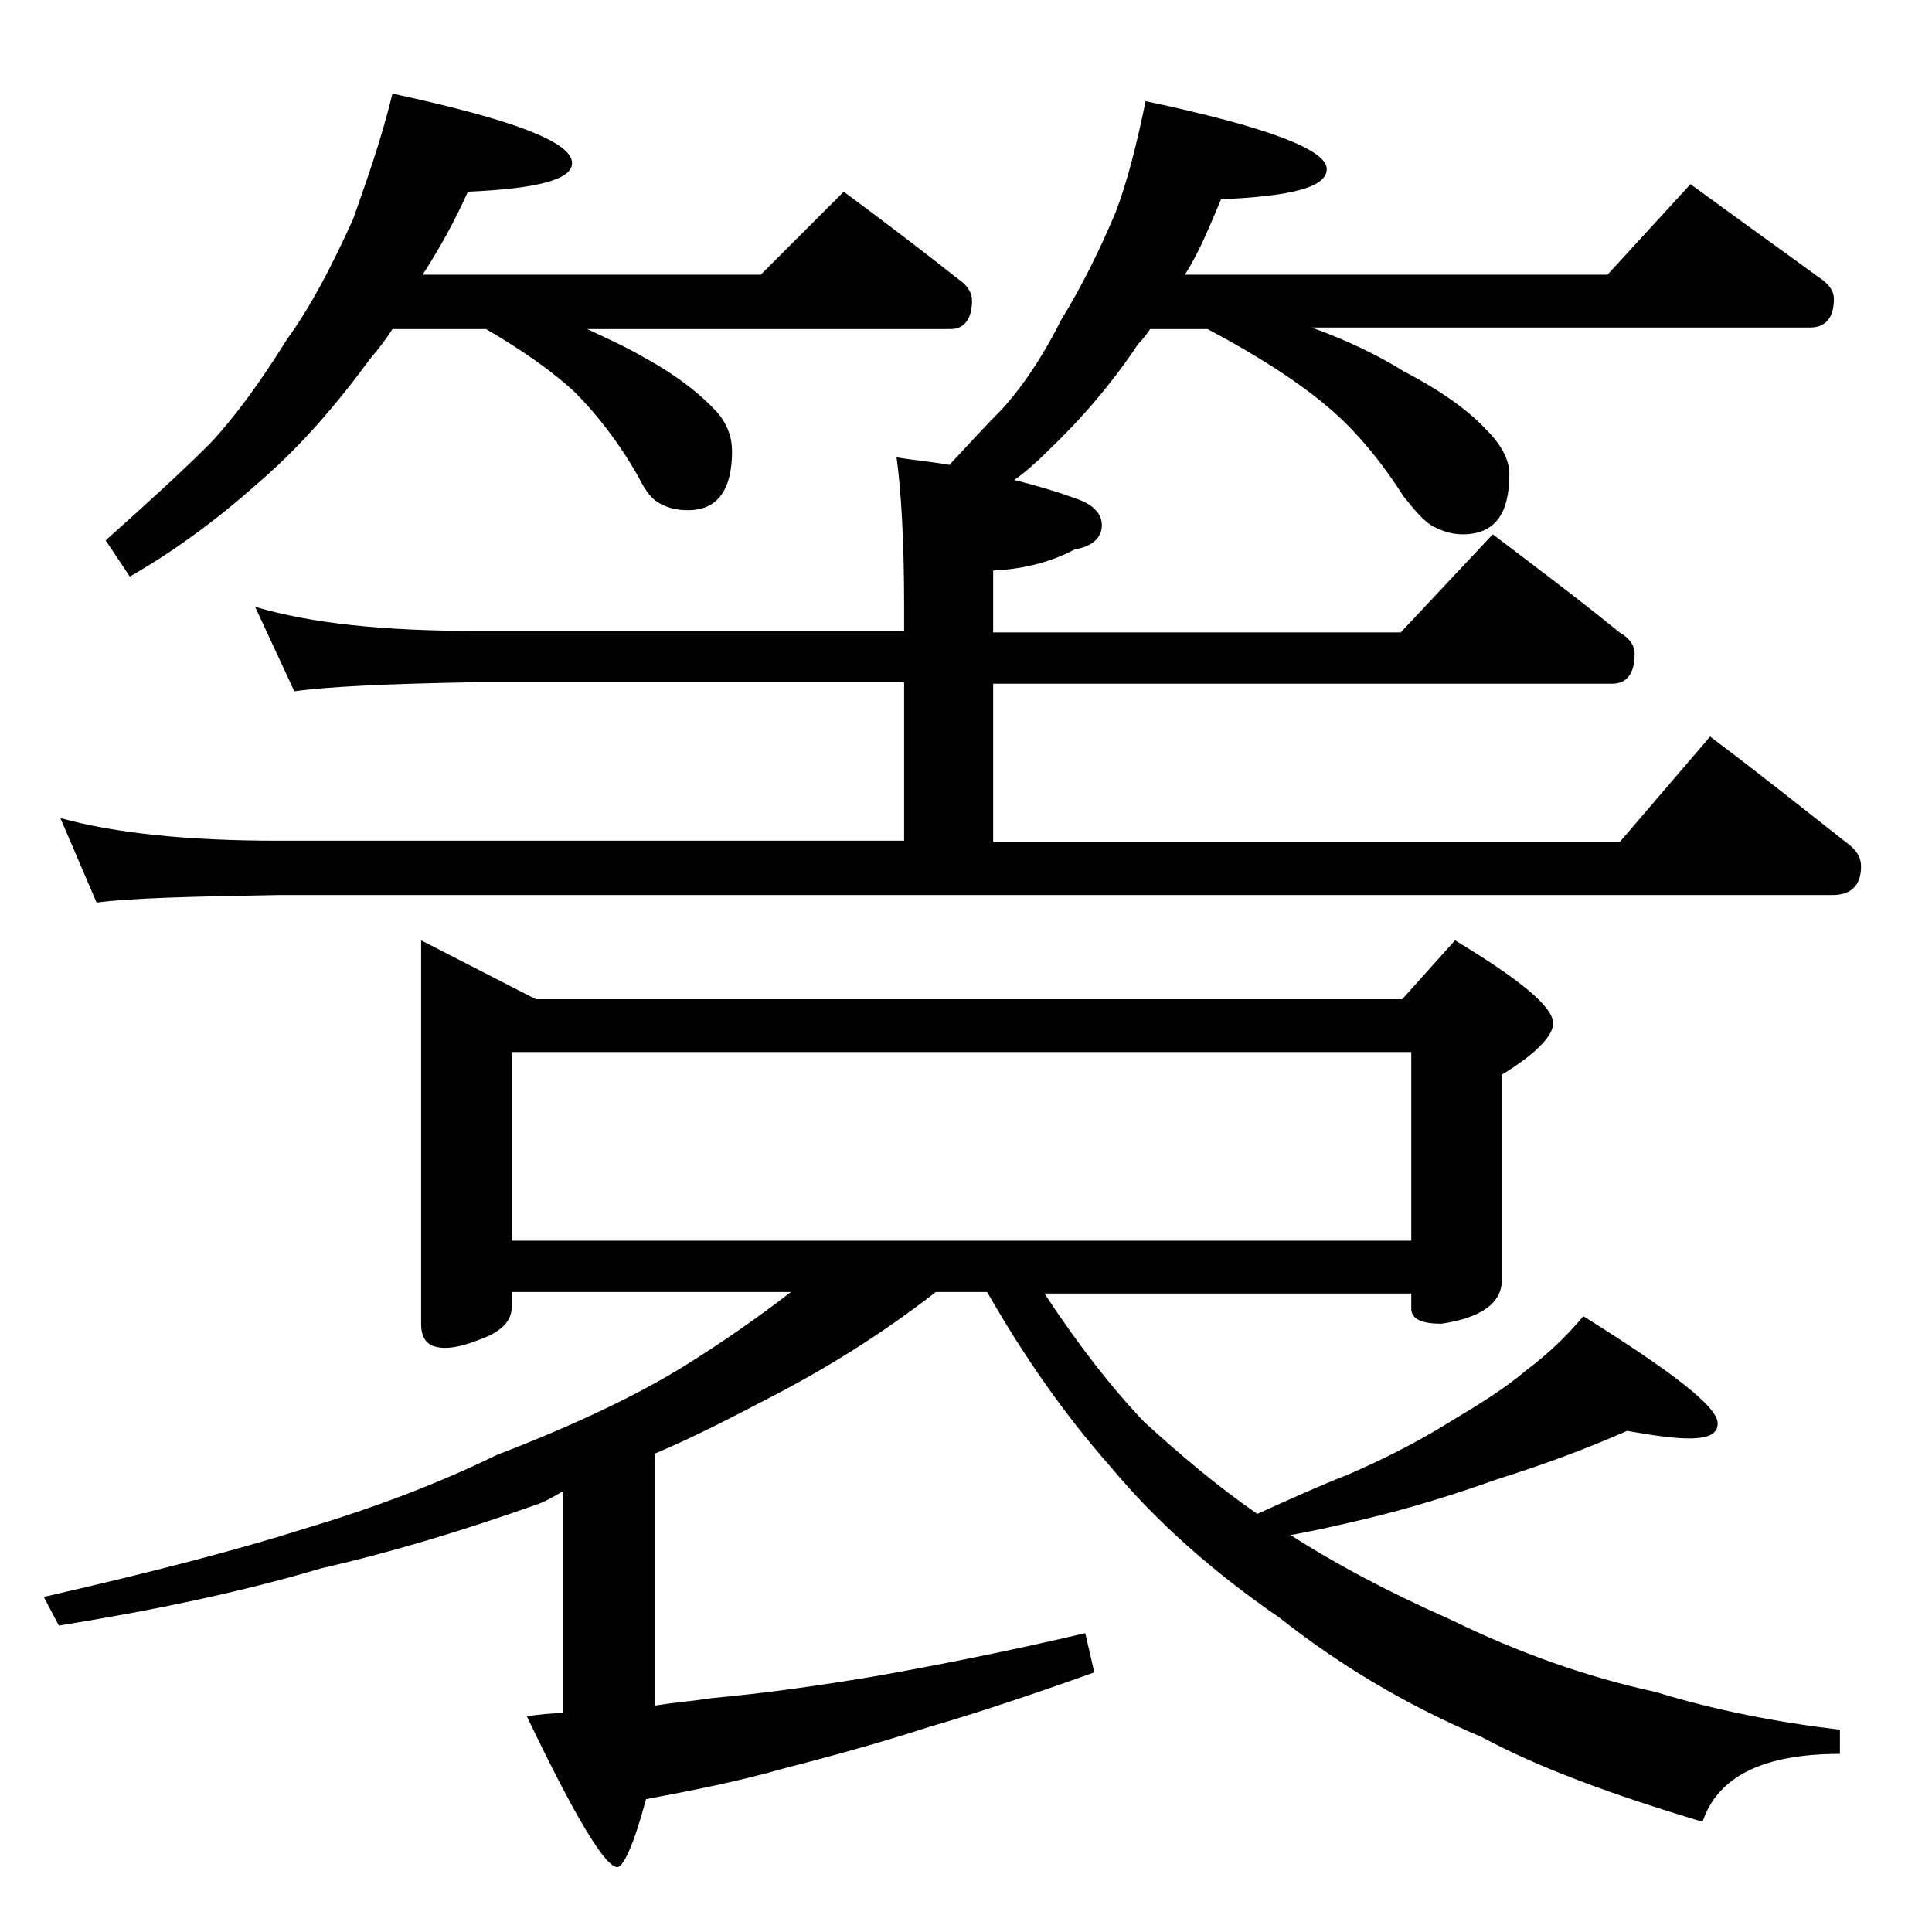
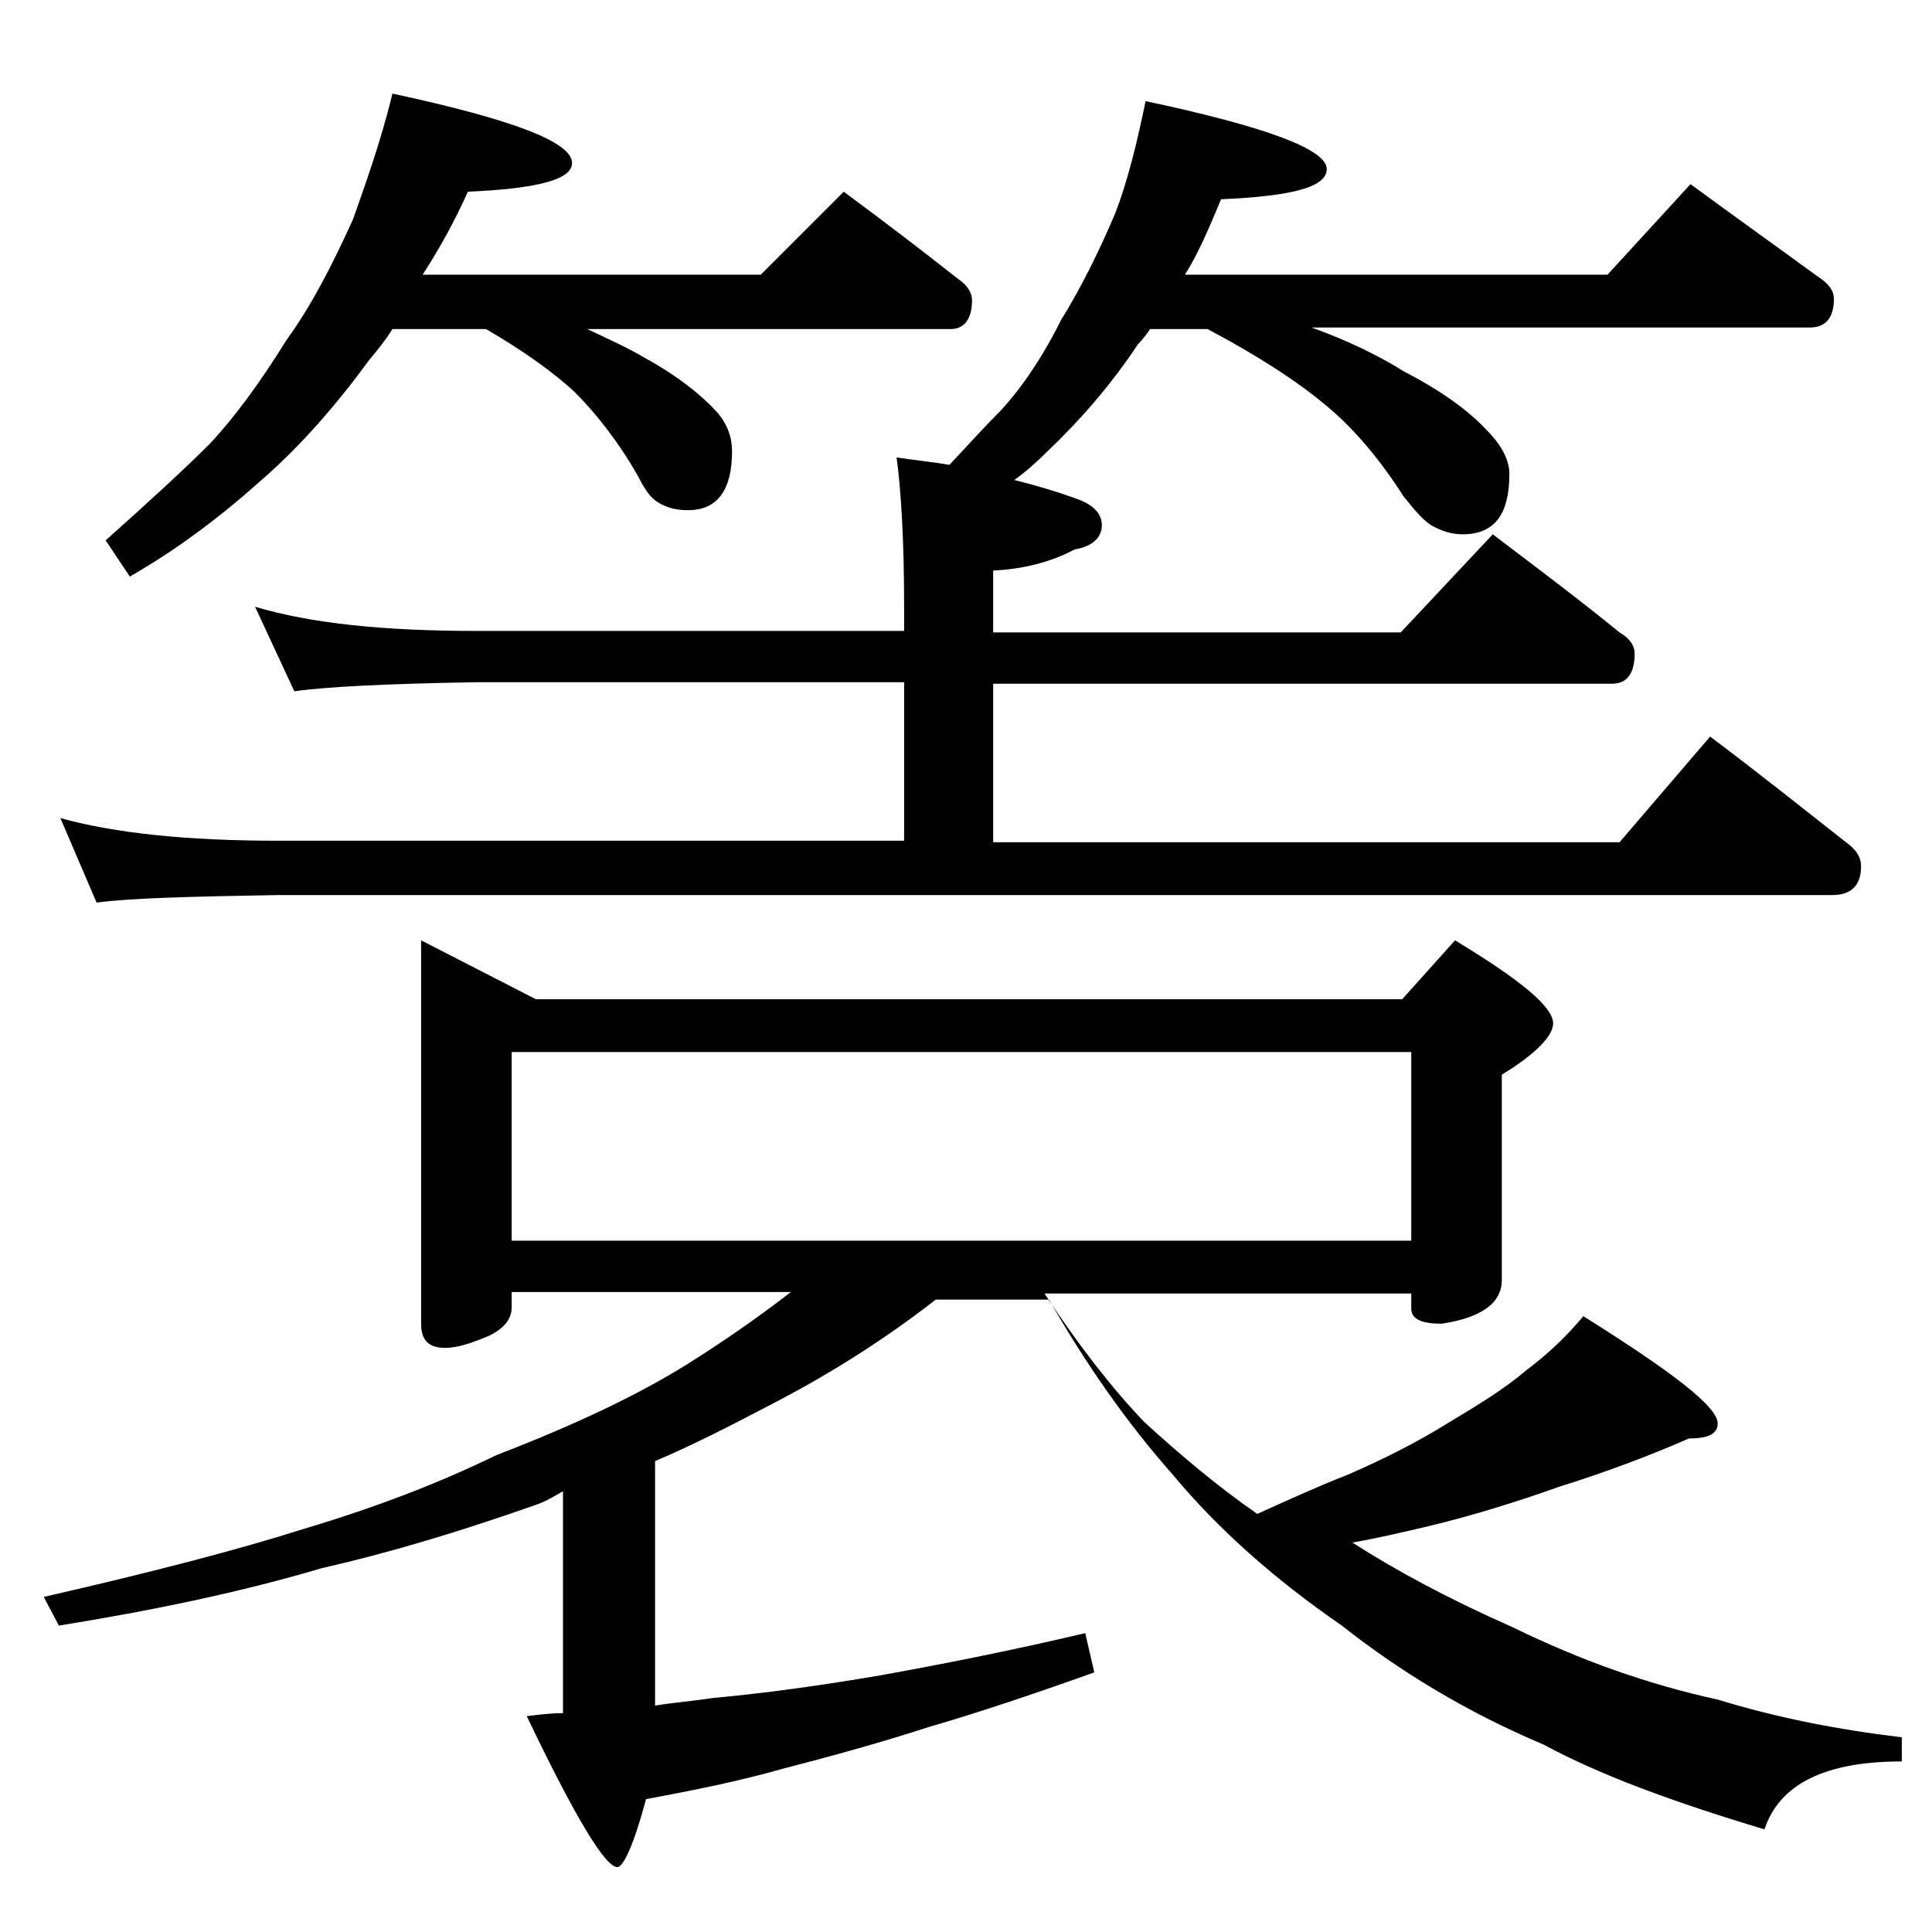
<svg xmlns="http://www.w3.org/2000/svg" version="1.1" id="Layer_1" x="0px" y="0px" viewBox="0 0 128 128" enable-background="new 0 0 128 128" xml:space="preserve">
-   <path d="M27.9,62.3l7.6,3.9h57.4l3.5-3.9c4.3,2.6,6.5,4.4,6.5,5.5c0,0.8-1.1,2-3.4,3.4v13.6c0,1.5-1.3,2.5-4,2.9c-1.3,0-2-0.3-2-1  v-1H69.2c2.3,3.5,4.5,6.3,6.6,8.5c2.4,2.2,4.9,4.3,7.5,6.1c2.2-1,4.2-1.9,6-2.6c2.3-1,4.5-2.1,6.6-3.4c2-1.2,3.8-2.3,5.2-3.5  c1.6-1.2,2.8-2.4,3.8-3.6c5.9,3.7,8.9,6,8.9,7.1c0,0.7-0.6,1-1.9,1c-1,0-2.4-0.2-4.1-0.5c-2.5,1.1-5.4,2.2-8.6,3.2  c-2.8,1-5.7,1.9-8.6,2.6c-1.7,0.4-3.4,0.8-5.1,1.1c2.8,1.8,6.3,3.7,10.6,5.6c4.5,2.2,9,3.8,13.6,4.8c3.9,1.2,8,2,12.2,2.5v1.6  c-5.1,0-8.1,1.5-9.1,4.5c-6-1.8-10.9-3.6-14.6-5.6c-5.2-2.2-9.6-4.9-13.4-7.9c-4.5-3.1-8.2-6.4-11.2-10c-3.1-3.5-5.8-7.4-8.2-11.6  H62c-3.6,2.8-7.3,5.1-11.2,7.1c-2.3,1.2-4.8,2.5-7.4,3.6V113c1.2-0.2,2.5-0.3,3.8-0.5c3.3-0.3,7-0.8,11.1-1.5  c3.9-0.7,8.5-1.6,13.6-2.8l0.6,2.6c-4.2,1.5-7.8,2.7-10.9,3.6c-3.4,1.1-6.7,2-9.8,2.8c-2.8,0.8-5.8,1.4-9,2c-0.8,3-1.5,4.5-1.9,4.5  c-0.8,0-2.8-3.3-6-10c0.8-0.1,1.6-0.2,2.4-0.2V98.8c-0.7,0.4-1.2,0.7-1.8,0.9c-5.1,1.8-9.8,3.2-14.2,4.2c-5.4,1.6-11.2,2.8-17.4,3.8  l-1-1.9c7-1.6,12.8-3.1,17.2-4.5c4.7-1.4,8.9-3,12.8-4.9c5.2-2,9.4-4,12.6-6c2.4-1.5,4.7-3.1,6.9-4.8H33.9v1c0,0.8-0.5,1.4-1.5,1.9  c-1.2,0.5-2.1,0.8-2.9,0.8c-1.1,0-1.6-0.5-1.6-1.6V62.3z M16.9,40.2c3.7,1.1,8.5,1.6,14.6,1.6h28.4v-1.6c0-4.4-0.2-7.7-0.5-9.9  c1.2,0.2,2.4,0.3,3.5,0.5c1.4-1.5,2.5-2.7,3.4-3.6c1.3-1.4,2.7-3.4,4-6c1.3-2.1,2.5-4.5,3.6-7.1c0.8-2.1,1.4-4.5,2-7.4  c8,1.7,12,3.2,12,4.5c0,1.2-2.3,1.8-7,2c-0.8,1.9-1.5,3.6-2.4,5h28l5.5-6c3,2.2,5.8,4.2,8.4,6.1c0.8,0.5,1.1,1,1.1,1.5  c0,1.2-0.5,1.9-1.6,1.9h-33c2.5,0.9,4.5,1.9,6.1,2.9c2.5,1.3,4.3,2.6,5.5,3.9c1,1,1.5,2,1.5,2.9c0,2.7-1,4-3.1,4  c-0.7,0-1.3-0.2-1.9-0.5c-0.6-0.3-1.2-1-2-2c-1.6-2.5-3.3-4.5-5.1-6c-1.9-1.6-4.5-3.3-7.9-5.1h-3.8c-0.2,0.3-0.5,0.7-0.8,1  c-1.8,2.7-3.8,5-6,7.1c-0.8,0.8-1.5,1.4-2.2,1.9c1.6,0.4,2.9,0.8,4,1.2c1.2,0.4,1.8,1,1.8,1.8c0,0.8-0.6,1.4-1.8,1.6  c-1.5,0.8-3.3,1.3-5.4,1.4v4.1h27l6.1-6.5c2.9,2.2,5.7,4.3,8.4,6.5c0.7,0.4,1,0.9,1,1.4c0,1.3-0.5,2-1.5,2h-41v10.5h41.5l6-7  c3.2,2.4,6.2,4.8,9,7c0.7,0.5,1,1,1,1.6c0,1.2-0.6,1.9-1.9,1.9H18.4c-5.8,0.1-9.8,0.2-12,0.5L4,54.2c3.6,1,8.4,1.5,14.4,1.5h41.5  V45.2H31.5c-5.9,0.1-9.9,0.3-12,0.6L16.9,40.2z M26,6.2c7.9,1.7,11.9,3.2,11.9,4.6c0,1.1-2.3,1.7-6.9,1.9c-0.9,2-1.9,3.8-3,5.5h22.4  l5.5-5.5c2.7,2,5.2,3.9,7.6,5.8c0.6,0.4,0.9,0.9,0.9,1.4c0,1.2-0.5,1.9-1.4,1.9H38.9c1.5,0.7,2.8,1.3,3.8,1.9  c2.2,1.2,3.8,2.5,4.8,3.6c0.7,0.8,1,1.7,1,2.6c0,2.6-1,3.9-2.9,3.9c-0.7,0-1.2-0.1-1.8-0.4s-1-0.8-1.5-1.8c-1.3-2.3-2.8-4.2-4.2-5.6  c-1.5-1.4-3.5-2.8-5.9-4.2h-6.2c-0.5,0.8-1,1.4-1.5,2c-2.2,3-4.6,5.8-7.4,8.2c-2.8,2.5-5.7,4.6-8.5,6.2l-1.6-2.4  c2.8-2.5,5.1-4.6,6.9-6.4c1.6-1.7,3.3-4,5.1-6.9c1.6-2.2,3-4.9,4.4-8C24.2,12.2,25.2,9.5,26,6.2z M33.9,82.2h59.6V69.7H33.9V82.2z" />
+   <path d="M27.9,62.3l7.6,3.9h57.4l3.5-3.9c4.3,2.6,6.5,4.4,6.5,5.5c0,0.8-1.1,2-3.4,3.4v13.6c0,1.5-1.3,2.5-4,2.9c-1.3,0-2-0.3-2-1  v-1H69.2c2.3,3.5,4.5,6.3,6.6,8.5c2.4,2.2,4.9,4.3,7.5,6.1c2.2-1,4.2-1.9,6-2.6c2.3-1,4.5-2.1,6.6-3.4c2-1.2,3.8-2.3,5.2-3.5  c1.6-1.2,2.8-2.4,3.8-3.6c5.9,3.7,8.9,6,8.9,7.1c0,0.7-0.6,1-1.9,1c-2.5,1.1-5.4,2.2-8.6,3.2  c-2.8,1-5.7,1.9-8.6,2.6c-1.7,0.4-3.4,0.8-5.1,1.1c2.8,1.8,6.3,3.7,10.6,5.6c4.5,2.2,9,3.8,13.6,4.8c3.9,1.2,8,2,12.2,2.5v1.6  c-5.1,0-8.1,1.5-9.1,4.5c-6-1.8-10.9-3.6-14.6-5.6c-5.2-2.2-9.6-4.9-13.4-7.9c-4.5-3.1-8.2-6.4-11.2-10c-3.1-3.5-5.8-7.4-8.2-11.6  H62c-3.6,2.8-7.3,5.1-11.2,7.1c-2.3,1.2-4.8,2.5-7.4,3.6V113c1.2-0.2,2.5-0.3,3.8-0.5c3.3-0.3,7-0.8,11.1-1.5  c3.9-0.7,8.5-1.6,13.6-2.8l0.6,2.6c-4.2,1.5-7.8,2.7-10.9,3.6c-3.4,1.1-6.7,2-9.8,2.8c-2.8,0.8-5.8,1.4-9,2c-0.8,3-1.5,4.5-1.9,4.5  c-0.8,0-2.8-3.3-6-10c0.8-0.1,1.6-0.2,2.4-0.2V98.8c-0.7,0.4-1.2,0.7-1.8,0.9c-5.1,1.8-9.8,3.2-14.2,4.2c-5.4,1.6-11.2,2.8-17.4,3.8  l-1-1.9c7-1.6,12.8-3.1,17.2-4.5c4.7-1.4,8.9-3,12.8-4.9c5.2-2,9.4-4,12.6-6c2.4-1.5,4.7-3.1,6.9-4.8H33.9v1c0,0.8-0.5,1.4-1.5,1.9  c-1.2,0.5-2.1,0.8-2.9,0.8c-1.1,0-1.6-0.5-1.6-1.6V62.3z M16.9,40.2c3.7,1.1,8.5,1.6,14.6,1.6h28.4v-1.6c0-4.4-0.2-7.7-0.5-9.9  c1.2,0.2,2.4,0.3,3.5,0.5c1.4-1.5,2.5-2.7,3.4-3.6c1.3-1.4,2.7-3.4,4-6c1.3-2.1,2.5-4.5,3.6-7.1c0.8-2.1,1.4-4.5,2-7.4  c8,1.7,12,3.2,12,4.5c0,1.2-2.3,1.8-7,2c-0.8,1.9-1.5,3.6-2.4,5h28l5.5-6c3,2.2,5.8,4.2,8.4,6.1c0.8,0.5,1.1,1,1.1,1.5  c0,1.2-0.5,1.9-1.6,1.9h-33c2.5,0.9,4.5,1.9,6.1,2.9c2.5,1.3,4.3,2.6,5.5,3.9c1,1,1.5,2,1.5,2.9c0,2.7-1,4-3.1,4  c-0.7,0-1.3-0.2-1.9-0.5c-0.6-0.3-1.2-1-2-2c-1.6-2.5-3.3-4.5-5.1-6c-1.9-1.6-4.5-3.3-7.9-5.1h-3.8c-0.2,0.3-0.5,0.7-0.8,1  c-1.8,2.7-3.8,5-6,7.1c-0.8,0.8-1.5,1.4-2.2,1.9c1.6,0.4,2.9,0.8,4,1.2c1.2,0.4,1.8,1,1.8,1.8c0,0.8-0.6,1.4-1.8,1.6  c-1.5,0.8-3.3,1.3-5.4,1.4v4.1h27l6.1-6.5c2.9,2.2,5.7,4.3,8.4,6.5c0.7,0.4,1,0.9,1,1.4c0,1.3-0.5,2-1.5,2h-41v10.5h41.5l6-7  c3.2,2.4,6.2,4.8,9,7c0.7,0.5,1,1,1,1.6c0,1.2-0.6,1.9-1.9,1.9H18.4c-5.8,0.1-9.8,0.2-12,0.5L4,54.2c3.6,1,8.4,1.5,14.4,1.5h41.5  V45.2H31.5c-5.9,0.1-9.9,0.3-12,0.6L16.9,40.2z M26,6.2c7.9,1.7,11.9,3.2,11.9,4.6c0,1.1-2.3,1.7-6.9,1.9c-0.9,2-1.9,3.8-3,5.5h22.4  l5.5-5.5c2.7,2,5.2,3.9,7.6,5.8c0.6,0.4,0.9,0.9,0.9,1.4c0,1.2-0.5,1.9-1.4,1.9H38.9c1.5,0.7,2.8,1.3,3.8,1.9  c2.2,1.2,3.8,2.5,4.8,3.6c0.7,0.8,1,1.7,1,2.6c0,2.6-1,3.9-2.9,3.9c-0.7,0-1.2-0.1-1.8-0.4s-1-0.8-1.5-1.8c-1.3-2.3-2.8-4.2-4.2-5.6  c-1.5-1.4-3.5-2.8-5.9-4.2h-6.2c-0.5,0.8-1,1.4-1.5,2c-2.2,3-4.6,5.8-7.4,8.2c-2.8,2.5-5.7,4.6-8.5,6.2l-1.6-2.4  c2.8-2.5,5.1-4.6,6.9-6.4c1.6-1.7,3.3-4,5.1-6.9c1.6-2.2,3-4.9,4.4-8C24.2,12.2,25.2,9.5,26,6.2z M33.9,82.2h59.6V69.7H33.9V82.2z" />
</svg>